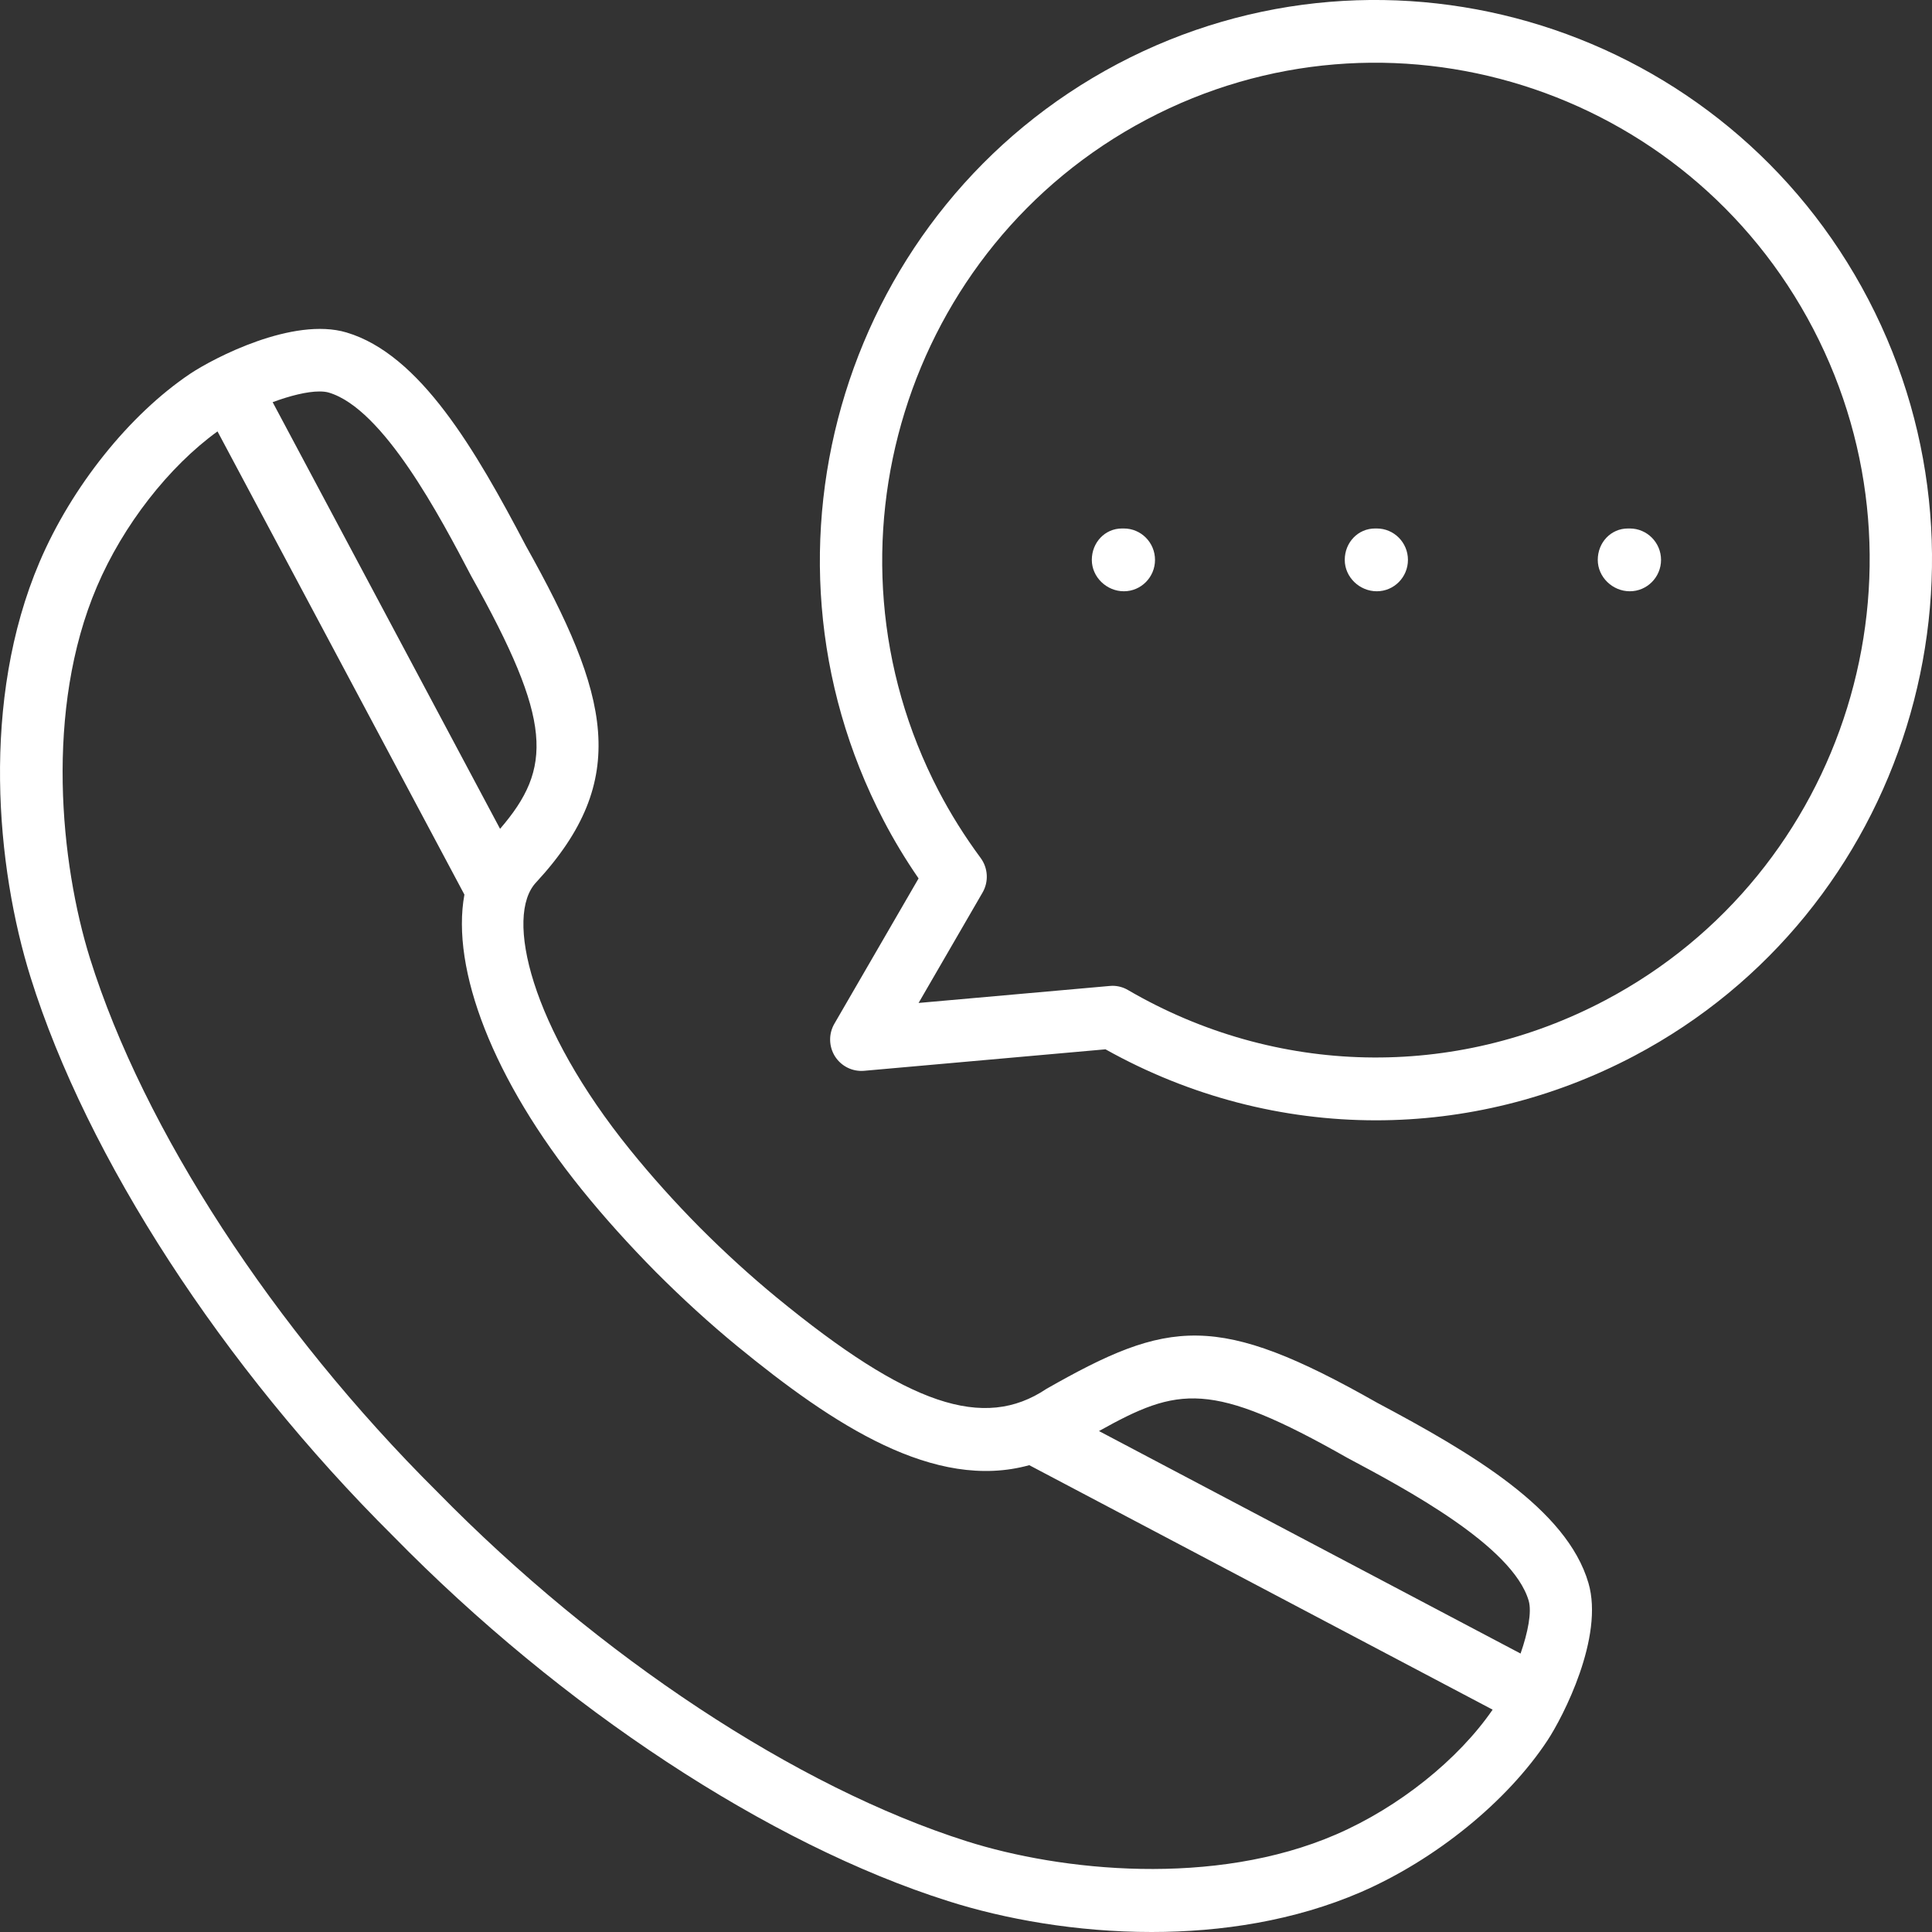
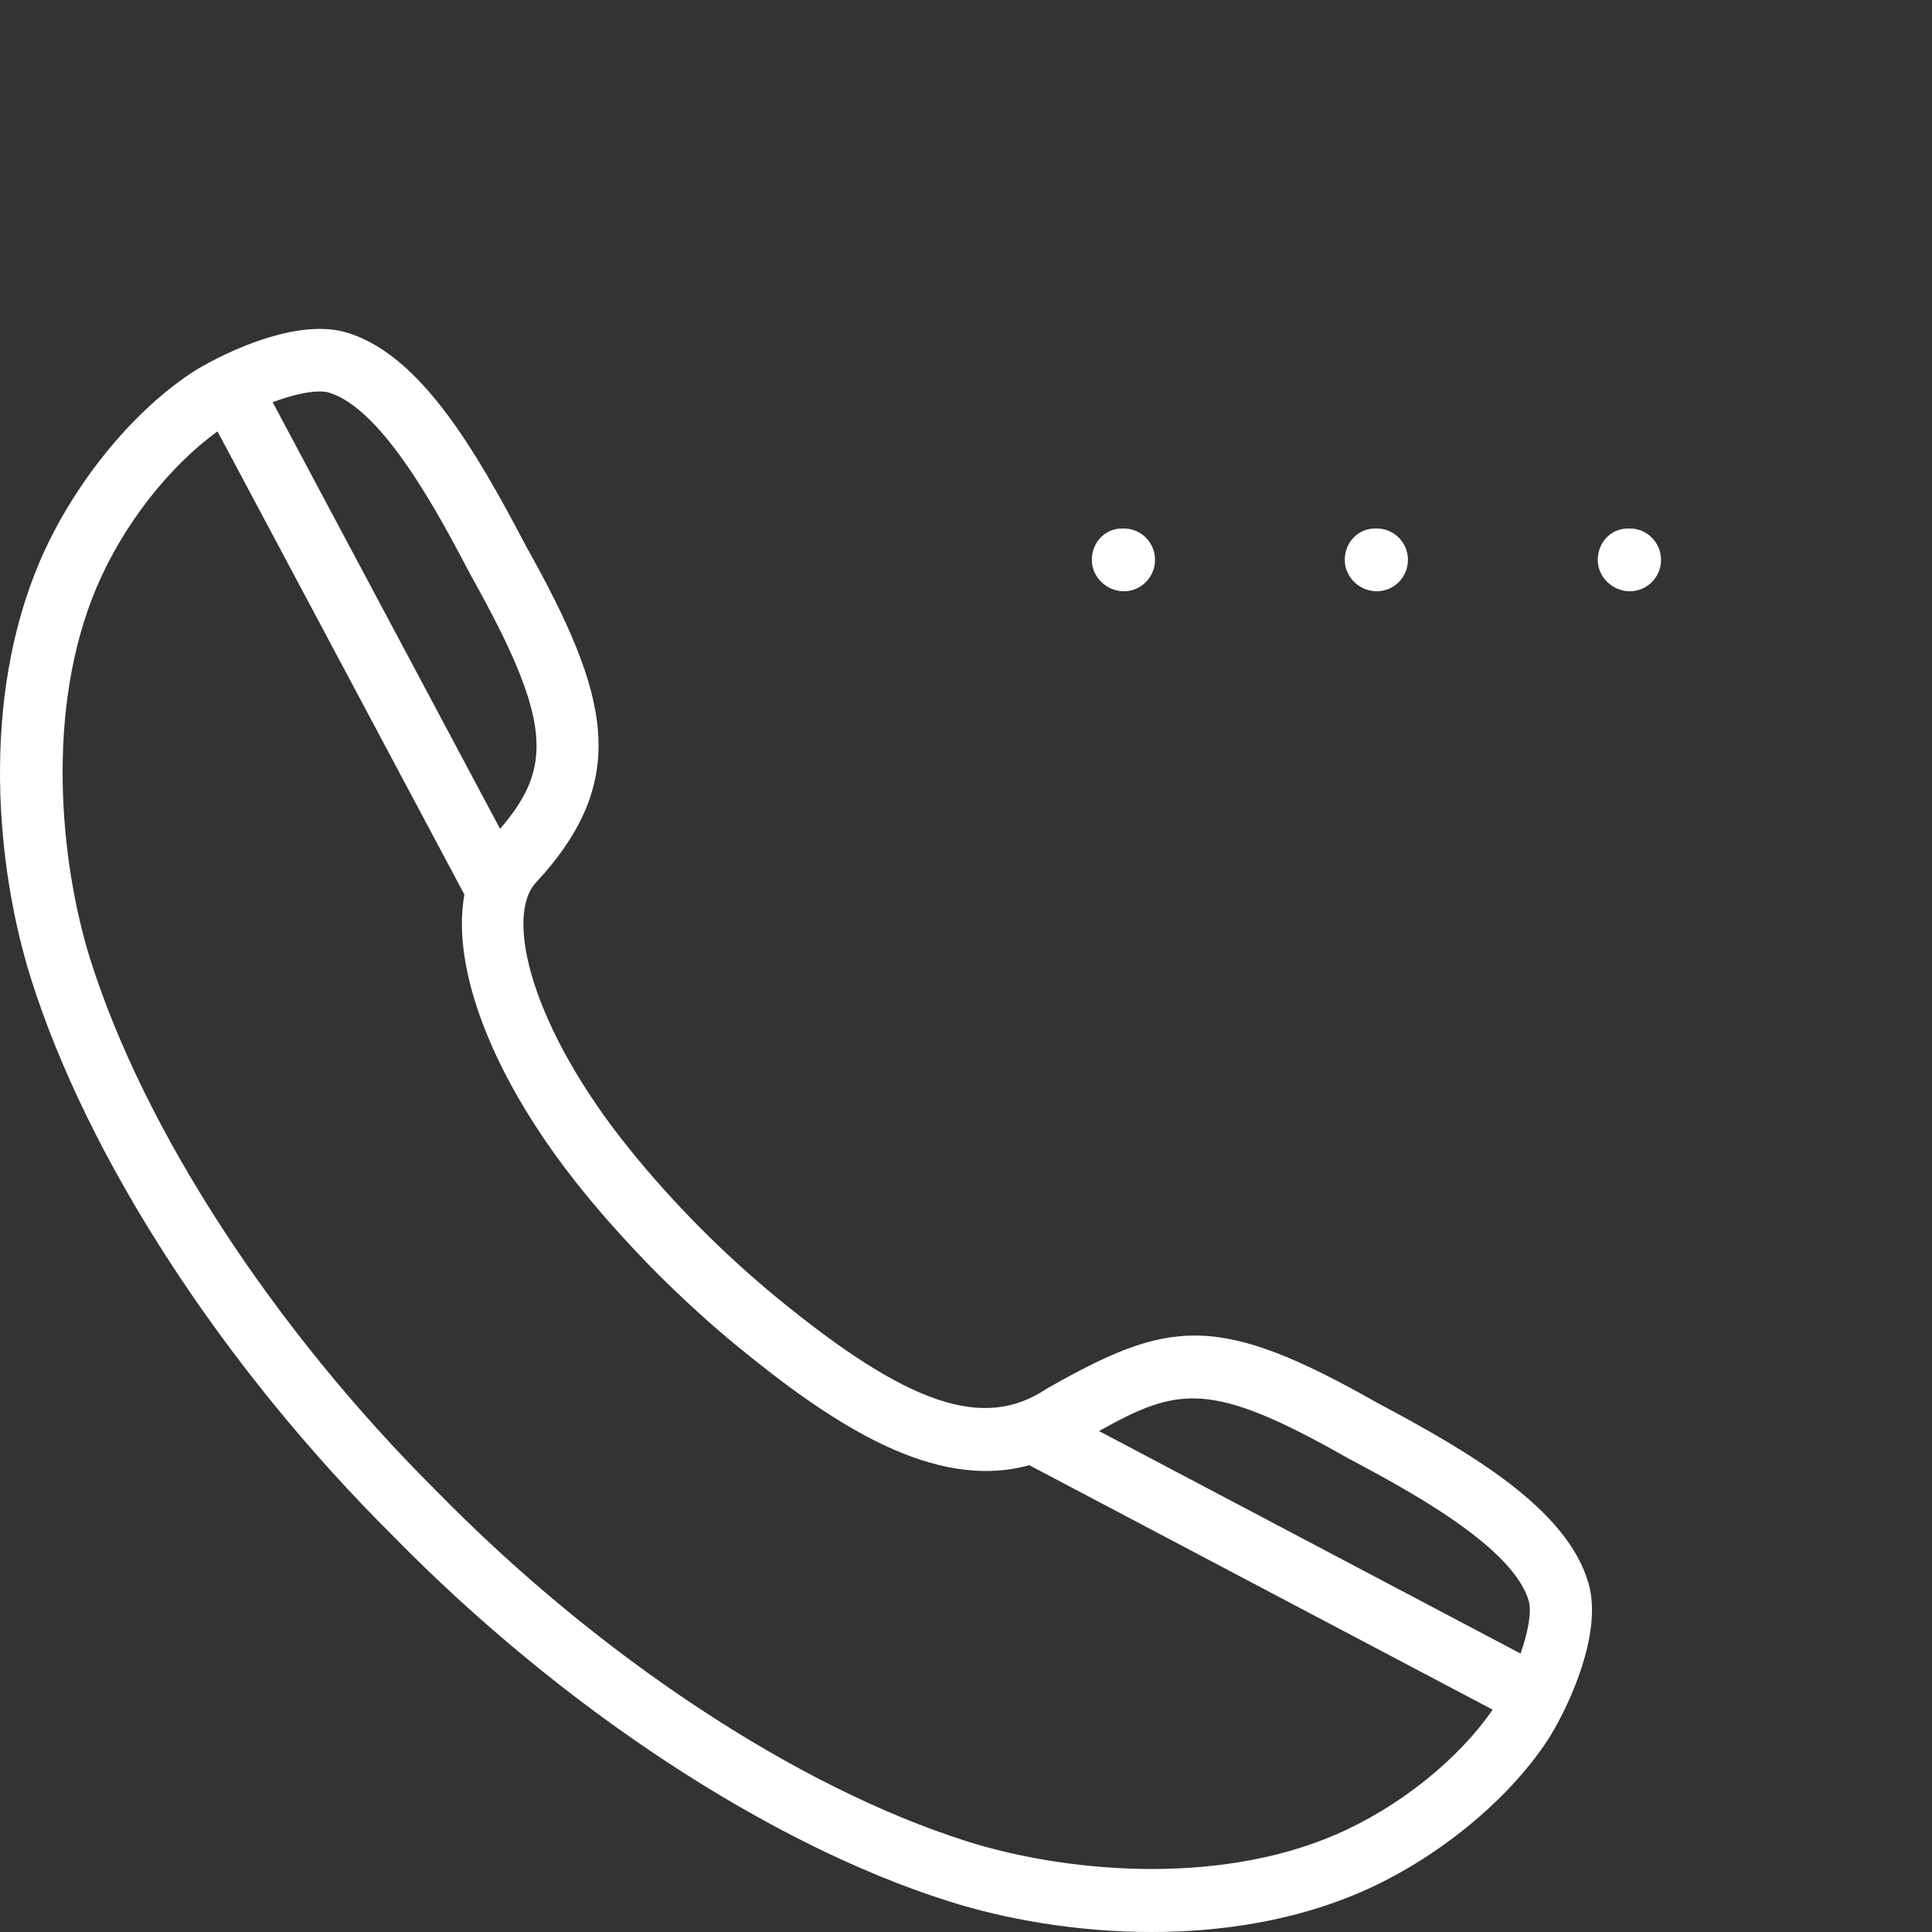
<svg xmlns="http://www.w3.org/2000/svg" width="24" height="24" viewBox="0 0 24 24" fill="none">
  <rect x="0" y="0" width="24" height="24" fill="#333333" stroke="none" />
  <path d="M13.961 6.565H13.938C13.725 6.565 13.563 6.74 13.563 6.955C13.563 7.17 13.748 7.345 13.961 7.345C14.175 7.345 14.348 7.17 14.348 6.955C14.348 6.74 14.175 6.565 13.961 6.565Z" fill="white" />
  <path d="M17.103 6.565H17.082C16.868 6.565 16.705 6.74 16.705 6.955C16.705 7.17 16.889 7.345 17.103 7.345C17.317 7.345 17.49 7.17 17.49 6.955C17.49 6.74 17.317 6.565 17.103 6.565Z" fill="white" />
  <path d="M20.246 6.565H20.223C20.01 6.565 19.848 6.74 19.848 6.955C19.848 7.17 20.033 7.345 20.246 7.345C20.46 7.345 20.634 7.17 20.634 6.955C20.634 6.74 20.46 6.565 20.246 6.565Z" fill="white" />
-   <path d="M17.11 17.427C15.116 16.295 14.519 16.388 12.999 17.253C12.22 17.775 11.28 17.457 9.648 16.118C9.328 15.855 9.006 15.562 8.693 15.248C8.379 14.931 8.089 14.607 7.828 14.284C6.597 12.764 6.262 11.377 6.662 10.959C7.84 9.684 7.572 8.637 6.533 6.781C5.907 5.589 5.219 4.402 4.304 4.13C3.641 3.933 2.656 4.447 2.362 4.643C1.608 5.15 0.891 6.045 0.492 6.98C-0.242 8.7 -0.047 10.774 0.38 12.141C1.081 14.382 2.765 16.977 4.884 19.082C6.976 21.217 9.553 22.912 11.778 23.616C12.481 23.84 13.371 24 14.305 24C15.174 24 16.079 23.861 16.904 23.505C17.832 23.102 18.721 22.381 19.222 21.622C19.417 21.327 19.929 20.335 19.732 19.664C19.463 18.745 18.285 18.052 17.11 17.427ZM16.739 18.111C17.456 18.493 18.79 19.203 18.99 19.885C19.03 20.024 18.981 20.277 18.889 20.541L13.652 17.777C14.637 17.228 15.036 17.144 16.739 18.111ZM4.085 4.877C4.764 5.079 5.469 6.423 5.853 7.155C6.868 8.966 6.865 9.538 6.212 10.296L3.387 4.996C3.602 4.916 3.815 4.863 3.967 4.863C4.013 4.863 4.052 4.867 4.085 4.877ZM16.598 22.788C15.081 23.445 13.179 23.244 12.01 22.873C9.9 22.204 7.441 20.582 5.433 18.533L5.429 18.529C3.396 16.508 1.784 14.032 1.118 11.906C0.751 10.729 0.552 8.814 1.204 7.287C1.53 6.522 2.099 5.795 2.702 5.359L5.769 11.113C5.6 12.038 6.125 13.414 7.227 14.777C7.504 15.12 7.813 15.463 8.145 15.799C8.478 16.133 8.819 16.444 9.159 16.723C10.355 17.703 11.61 18.526 12.786 18.201L18.542 21.238C18.114 21.86 17.376 22.451 16.598 22.788Z" fill="white" />
-   <path d="M23.211 3.723C21.441 0.327 17.257 -0.986 13.883 0.794C10.51 2.577 9.205 6.79 10.974 10.187C11.102 10.433 11.248 10.676 11.411 10.912L10.365 12.717C10.292 12.843 10.295 12.999 10.372 13.122C10.45 13.245 10.589 13.314 10.733 13.302L13.733 13.035C14.782 13.622 15.936 13.917 17.092 13.917C18.19 13.917 19.29 13.65 20.302 13.116C23.675 11.334 24.98 7.12 23.211 3.723ZM19.942 12.425C18.066 13.417 15.85 13.369 14.013 12.299C13.954 12.264 13.887 12.246 13.819 12.246C13.808 12.246 13.797 12.247 13.785 12.248L11.411 12.459L12.206 11.087C12.284 10.952 12.274 10.783 12.182 10.658C11.983 10.389 11.808 10.109 11.66 9.825C10.089 6.809 11.248 3.067 14.243 1.485C17.238 -0.097 20.953 1.07 22.525 4.086C24.096 7.102 22.937 10.843 19.942 12.425Z" fill="white" />
+   <path d="M17.11 17.427C15.116 16.295 14.519 16.388 12.999 17.253C12.22 17.775 11.28 17.457 9.648 16.118C9.328 15.855 9.006 15.562 8.693 15.248C8.379 14.931 8.089 14.607 7.828 14.284C6.597 12.764 6.262 11.377 6.662 10.959C7.84 9.684 7.572 8.637 6.533 6.781C5.907 5.589 5.219 4.402 4.304 4.13C3.641 3.933 2.656 4.447 2.362 4.643C1.608 5.15 0.891 6.045 0.492 6.98C-0.242 8.7 -0.047 10.774 0.38 12.141C1.081 14.382 2.765 16.977 4.884 19.082C6.976 21.217 9.553 22.912 11.778 23.616C12.481 23.84 13.371 24 14.305 24C15.174 24 16.079 23.861 16.904 23.505C17.832 23.102 18.721 22.381 19.222 21.622C19.417 21.327 19.929 20.335 19.732 19.664C19.463 18.745 18.285 18.052 17.11 17.427ZM16.739 18.111C17.456 18.493 18.79 19.203 18.99 19.885C19.03 20.024 18.981 20.277 18.889 20.541L13.652 17.777C14.637 17.228 15.036 17.144 16.739 18.111ZM4.085 4.877C4.764 5.079 5.469 6.423 5.853 7.155C6.868 8.966 6.865 9.538 6.212 10.296L3.387 4.996C3.602 4.916 3.815 4.863 3.967 4.863C4.013 4.863 4.052 4.867 4.085 4.877M16.598 22.788C15.081 23.445 13.179 23.244 12.01 22.873C9.9 22.204 7.441 20.582 5.433 18.533L5.429 18.529C3.396 16.508 1.784 14.032 1.118 11.906C0.751 10.729 0.552 8.814 1.204 7.287C1.53 6.522 2.099 5.795 2.702 5.359L5.769 11.113C5.6 12.038 6.125 13.414 7.227 14.777C7.504 15.12 7.813 15.463 8.145 15.799C8.478 16.133 8.819 16.444 9.159 16.723C10.355 17.703 11.61 18.526 12.786 18.201L18.542 21.238C18.114 21.86 17.376 22.451 16.598 22.788Z" fill="white" />
</svg>